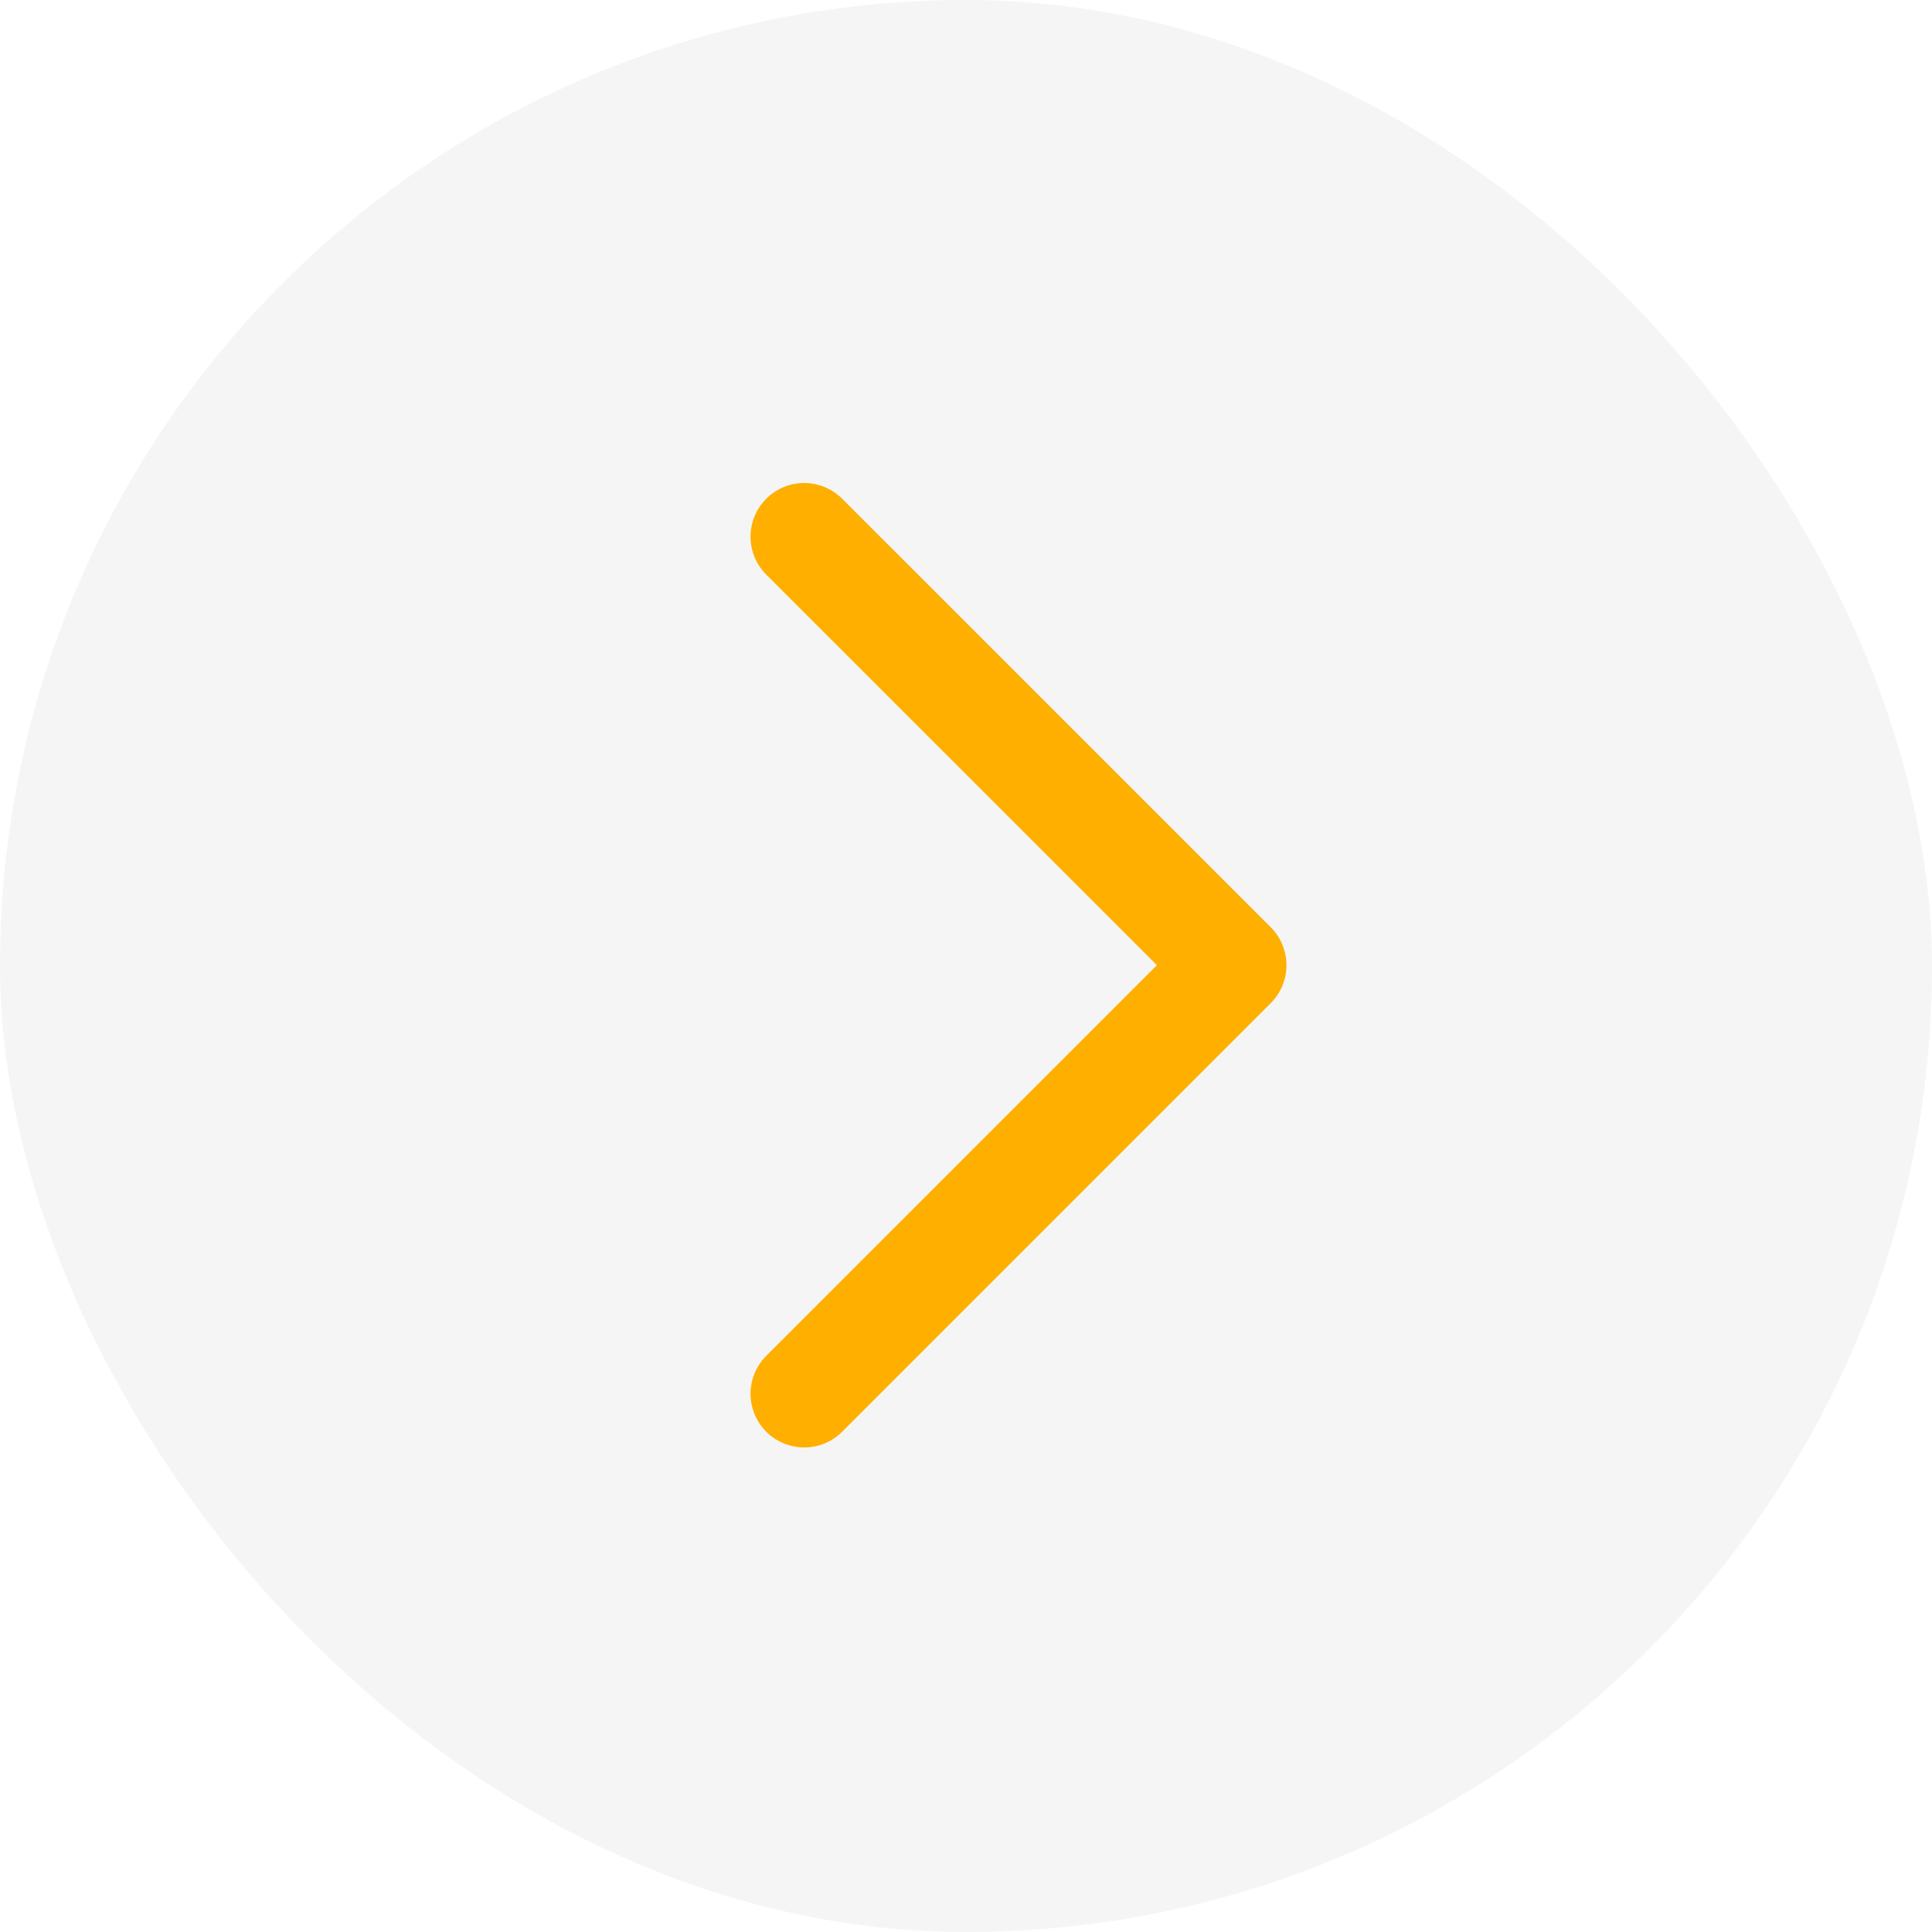
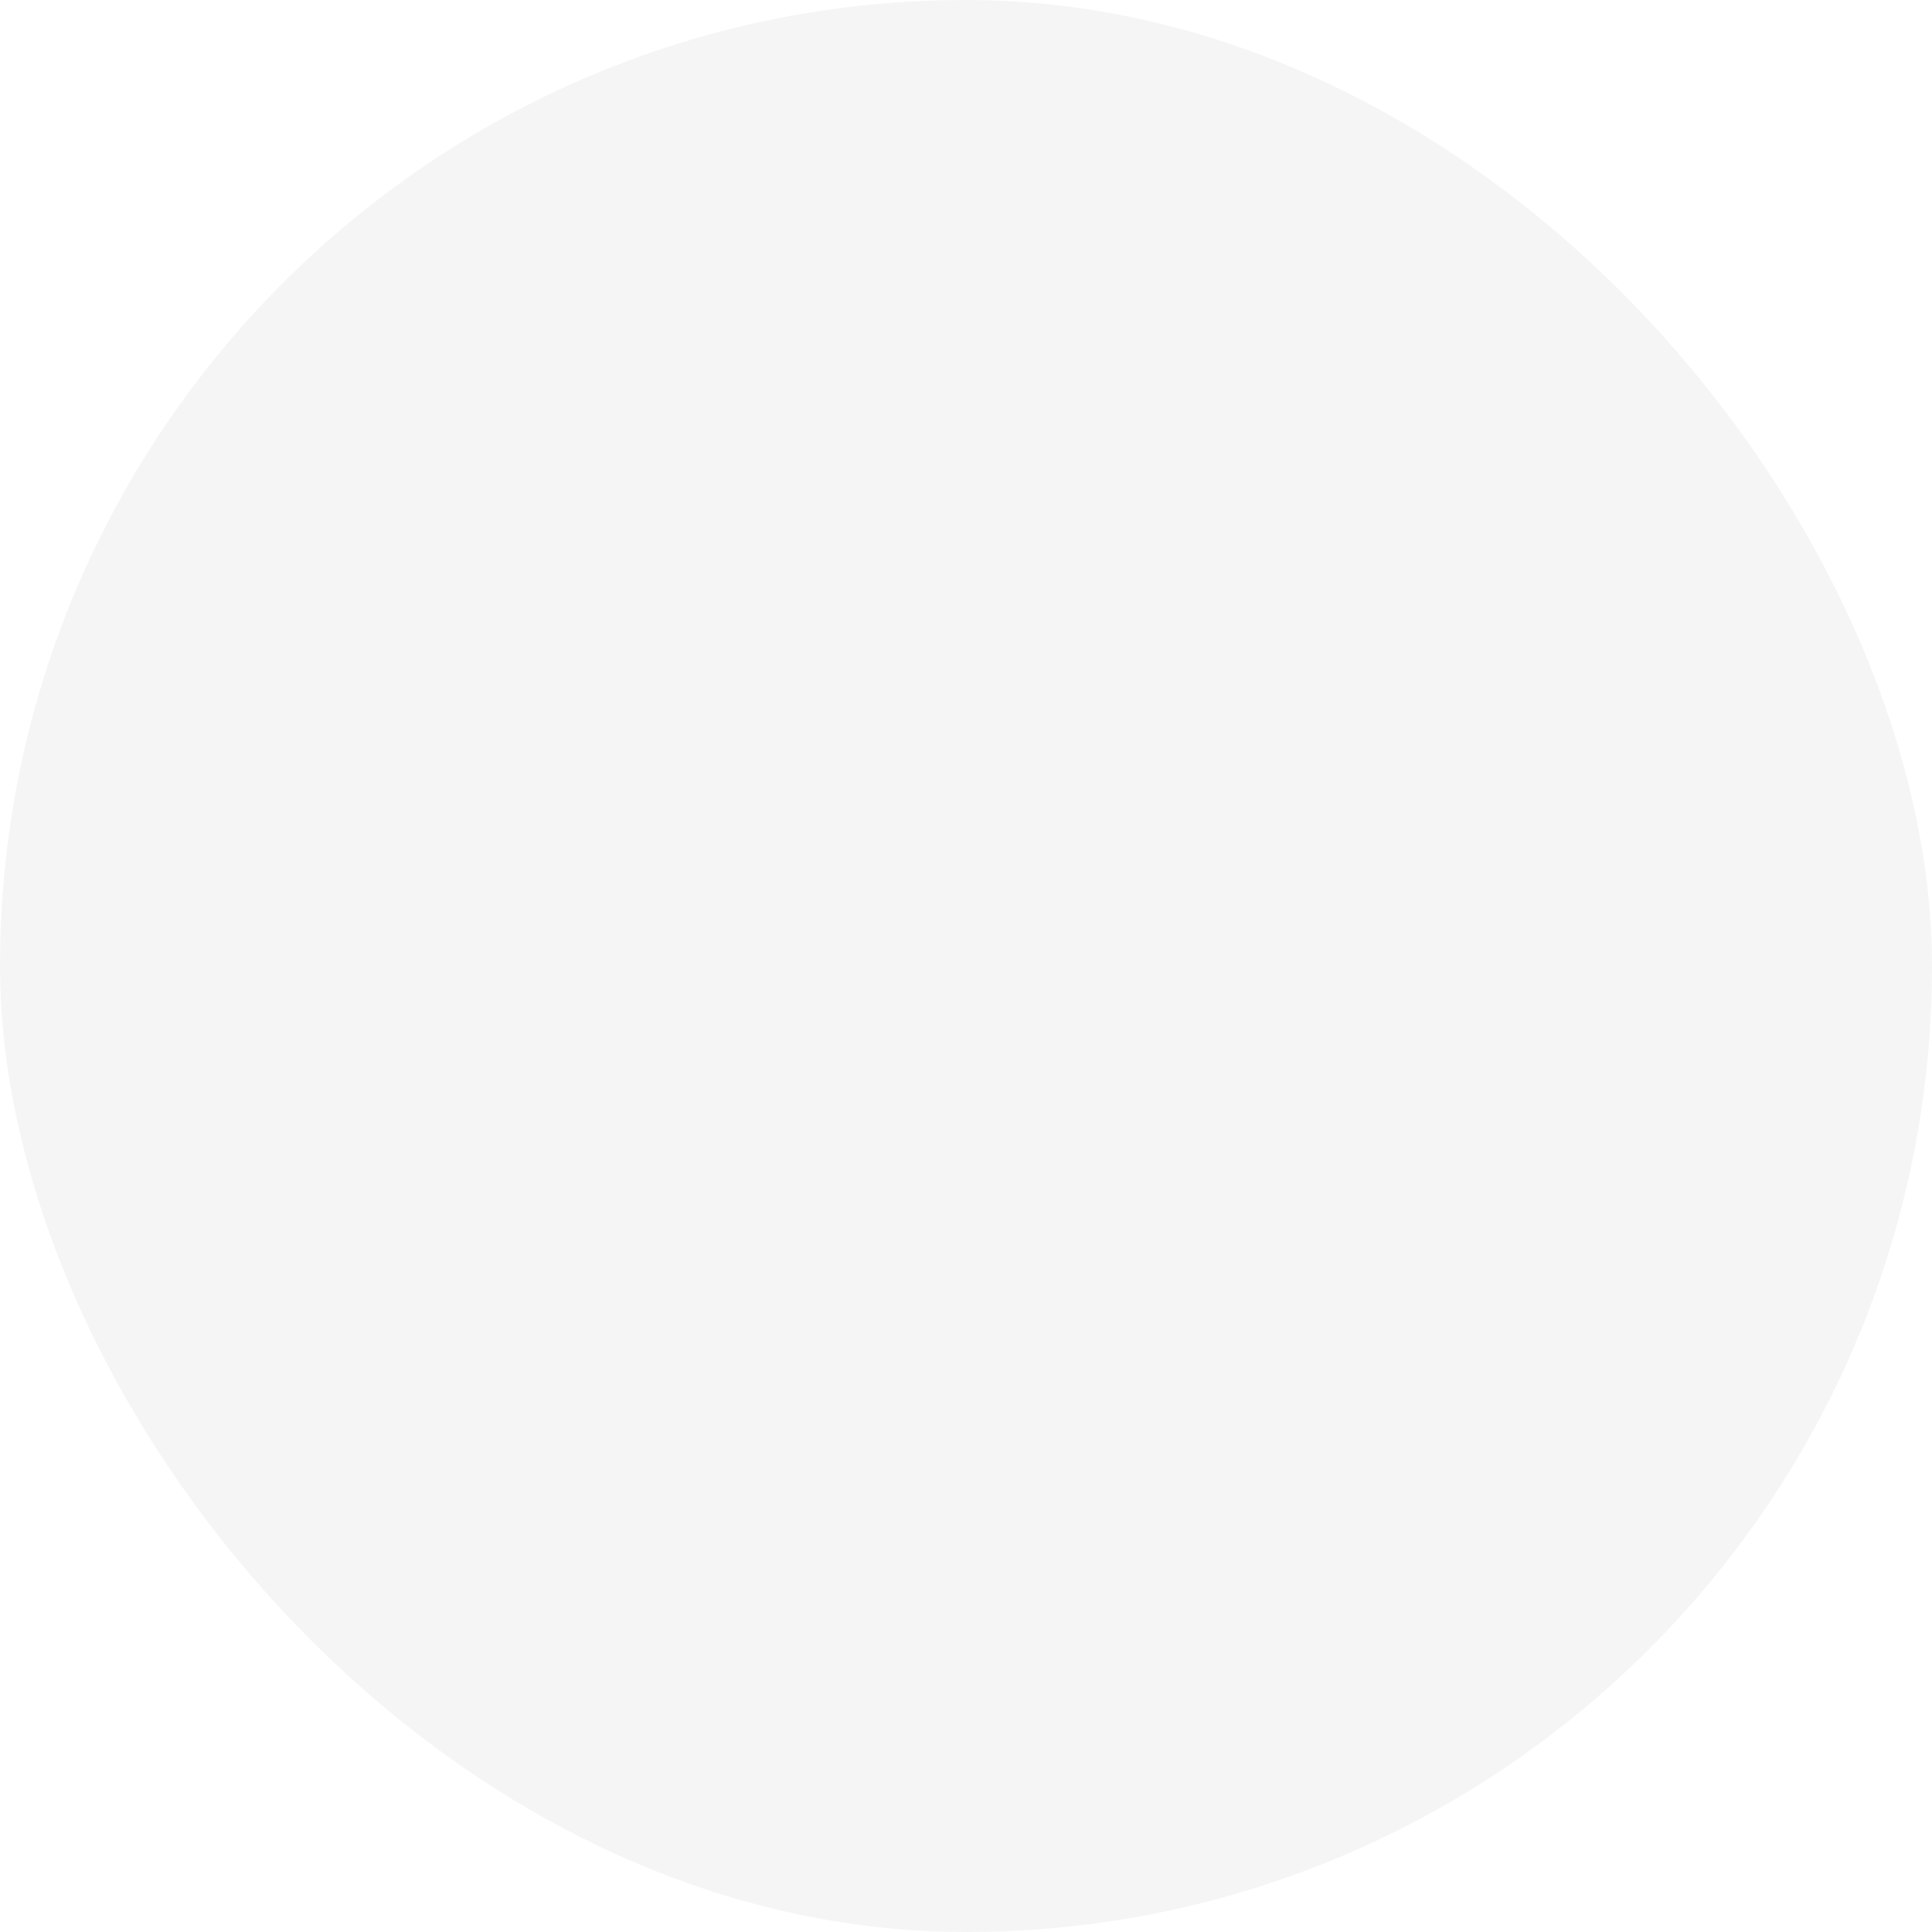
<svg xmlns="http://www.w3.org/2000/svg" width="36" height="36" viewBox="0 0 36 36" fill="none">
  <rect width="36" height="36" rx="18" fill="#292D39" fill-opacity="0.05" />
-   <path d="M14.985 10L22.971 17.985L14.985 25.971" stroke="#FFAF00" stroke-width="2" stroke-linecap="round" stroke-linejoin="round" />
</svg>